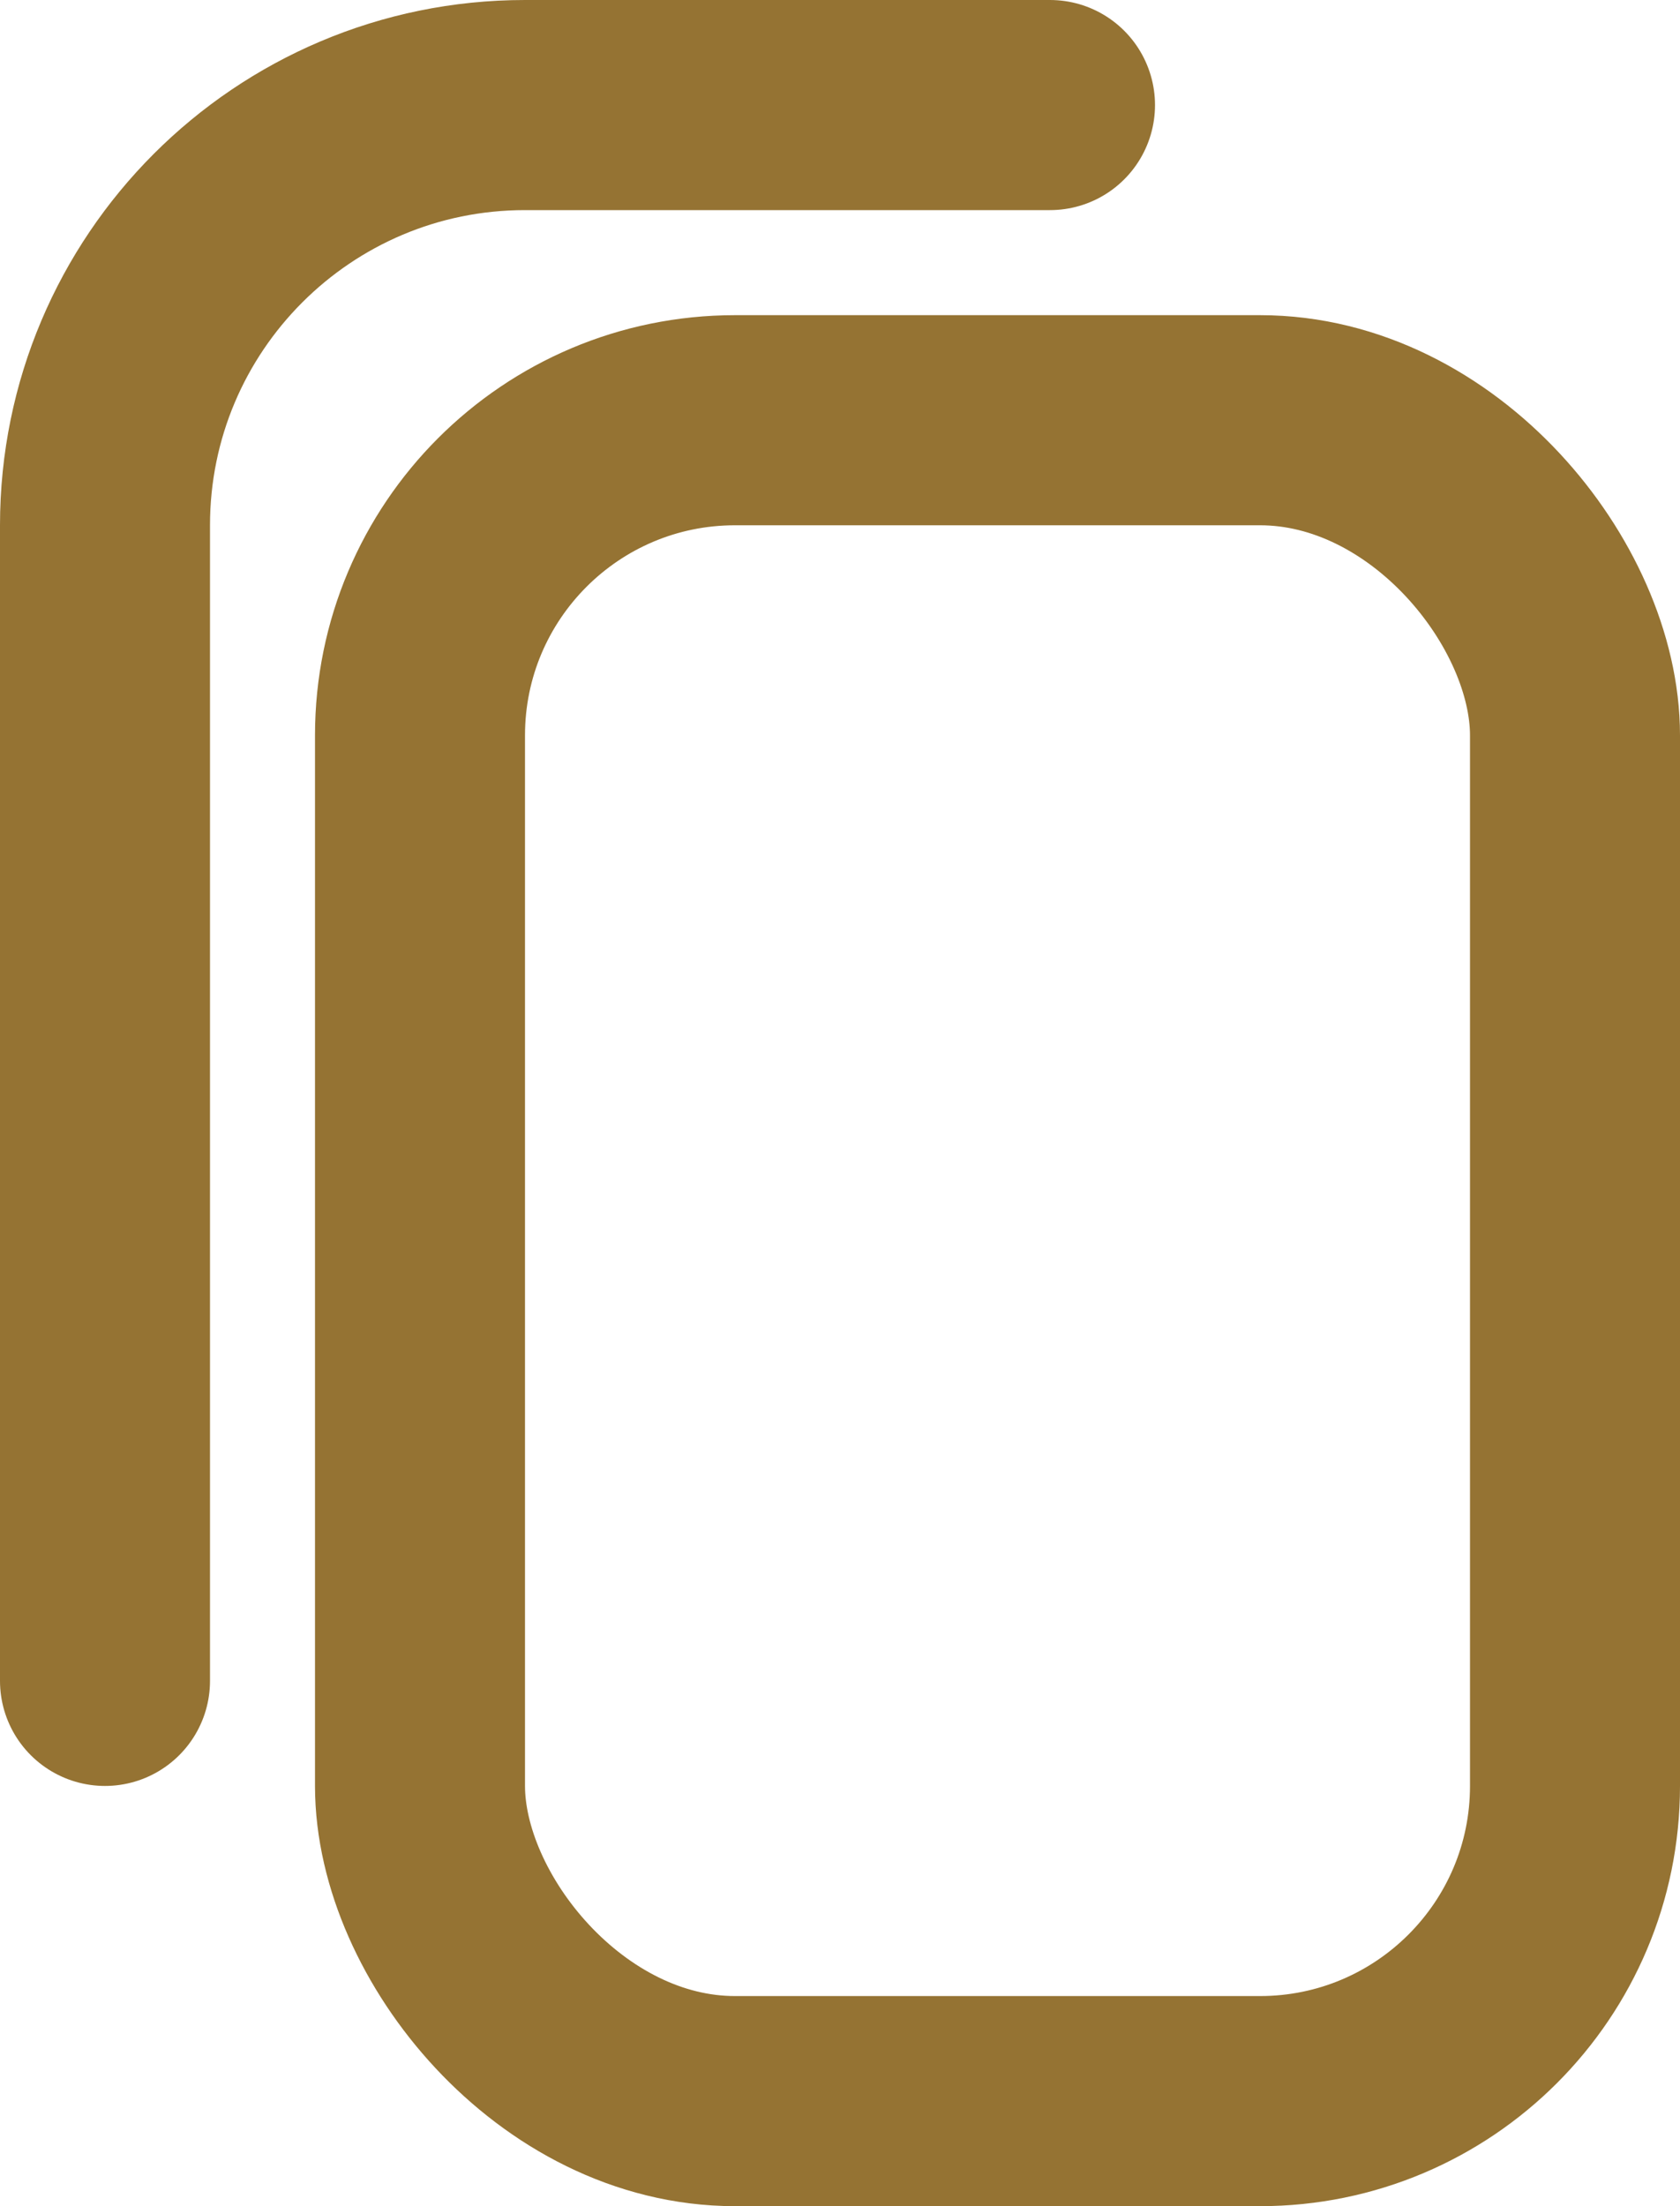
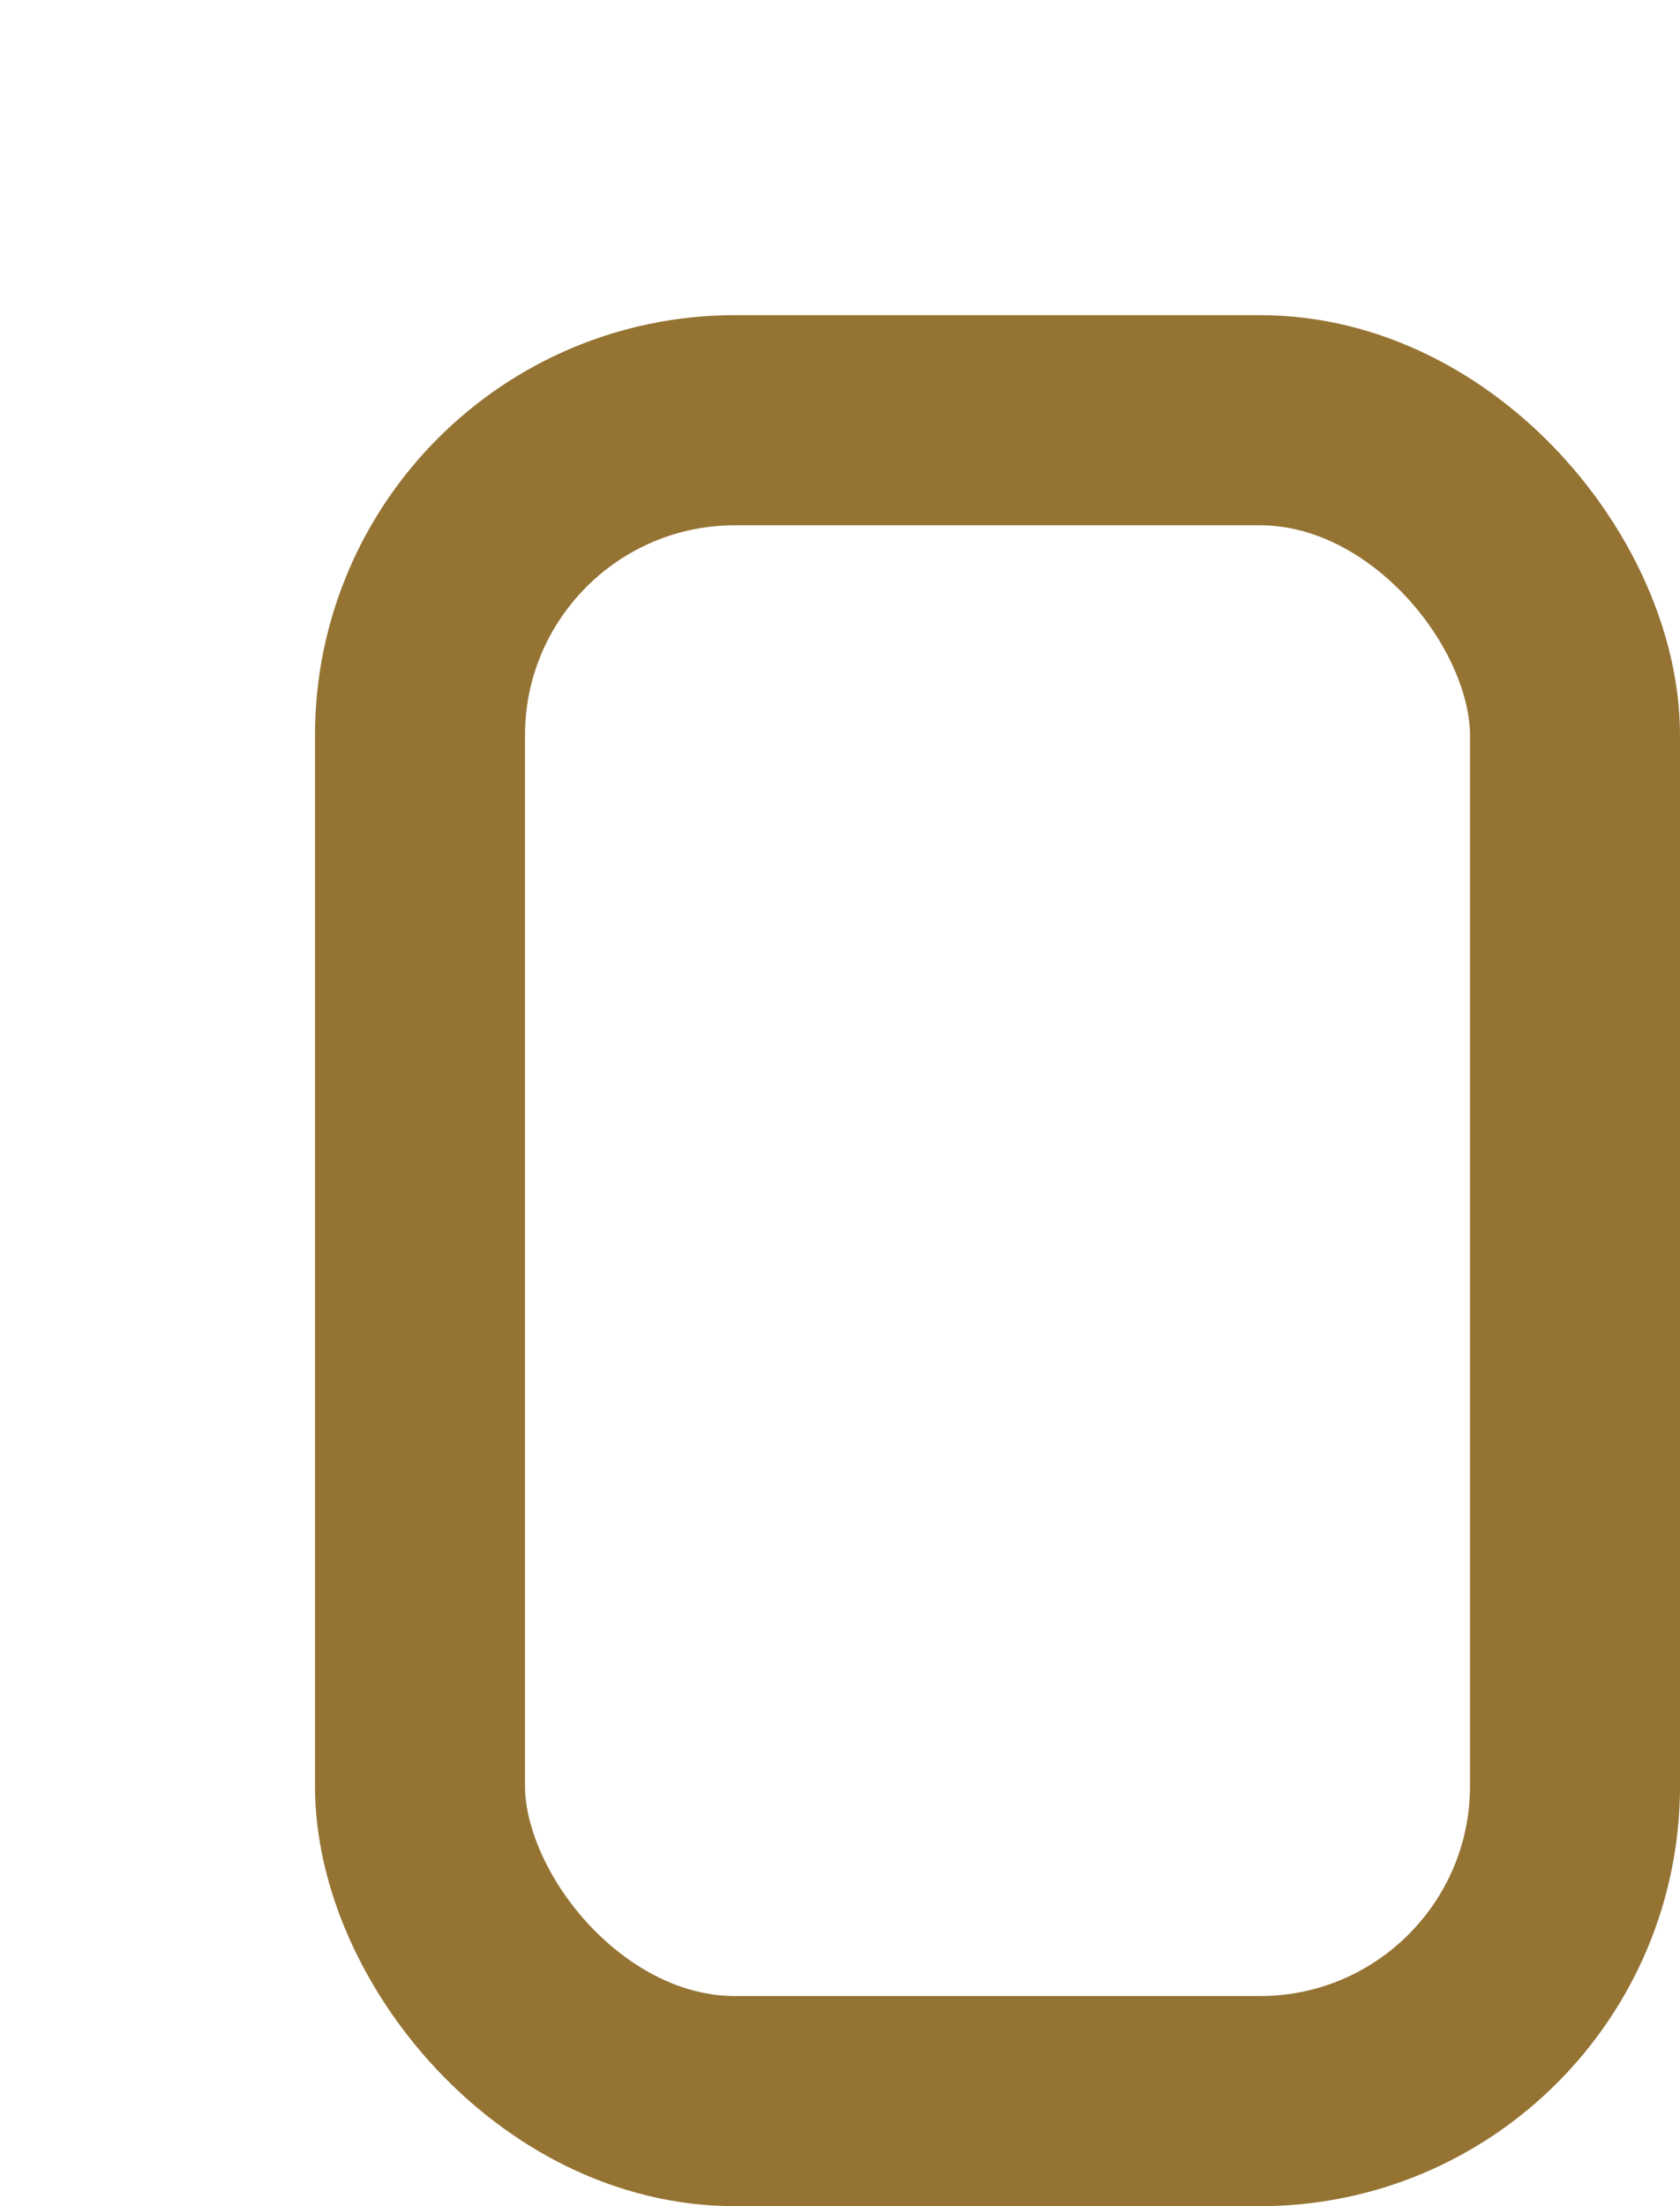
<svg xmlns="http://www.w3.org/2000/svg" width="16" height="21" viewBox="0 0 16 21" fill="none">
  <rect x="4" y="4" width="11" height="16" rx="3" stroke="#957333" stroke-width="2" stroke-linejoin="round" />
-   <path d="M10 1H5C2.791 1 1 2.791 1 5V16" stroke="#957333" stroke-width="2" stroke-linecap="round" stroke-linejoin="round" />
</svg>